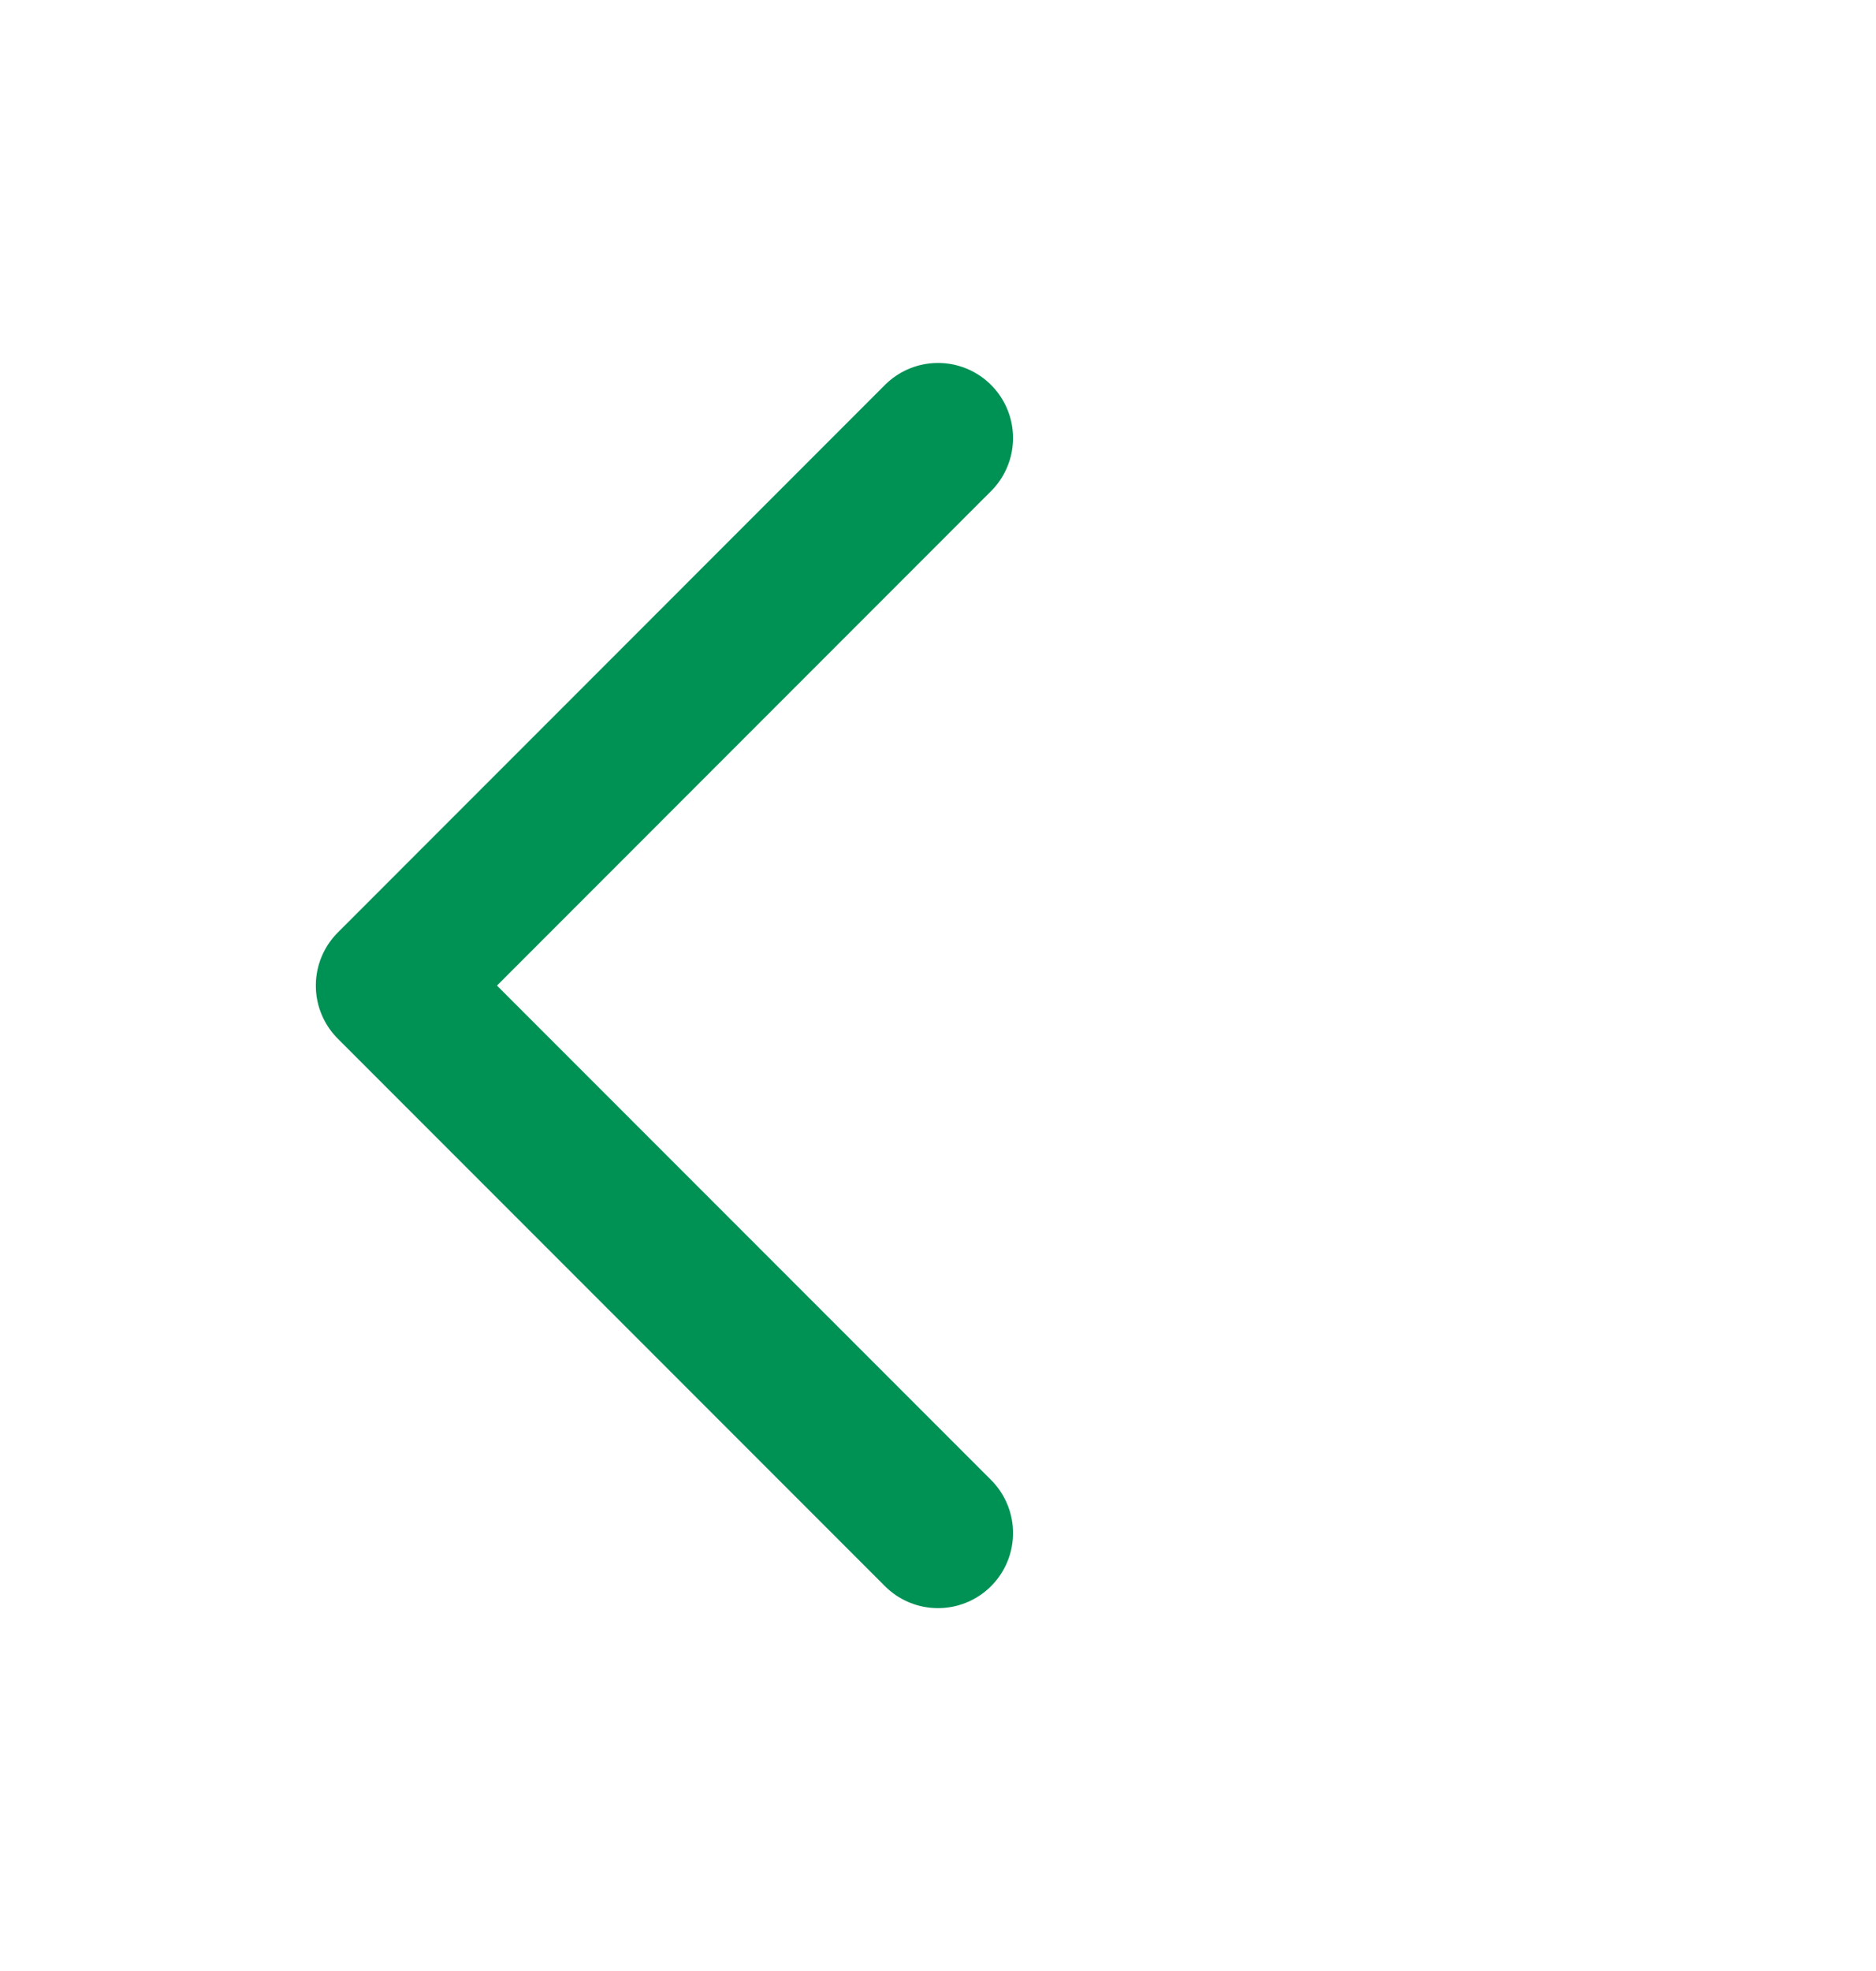
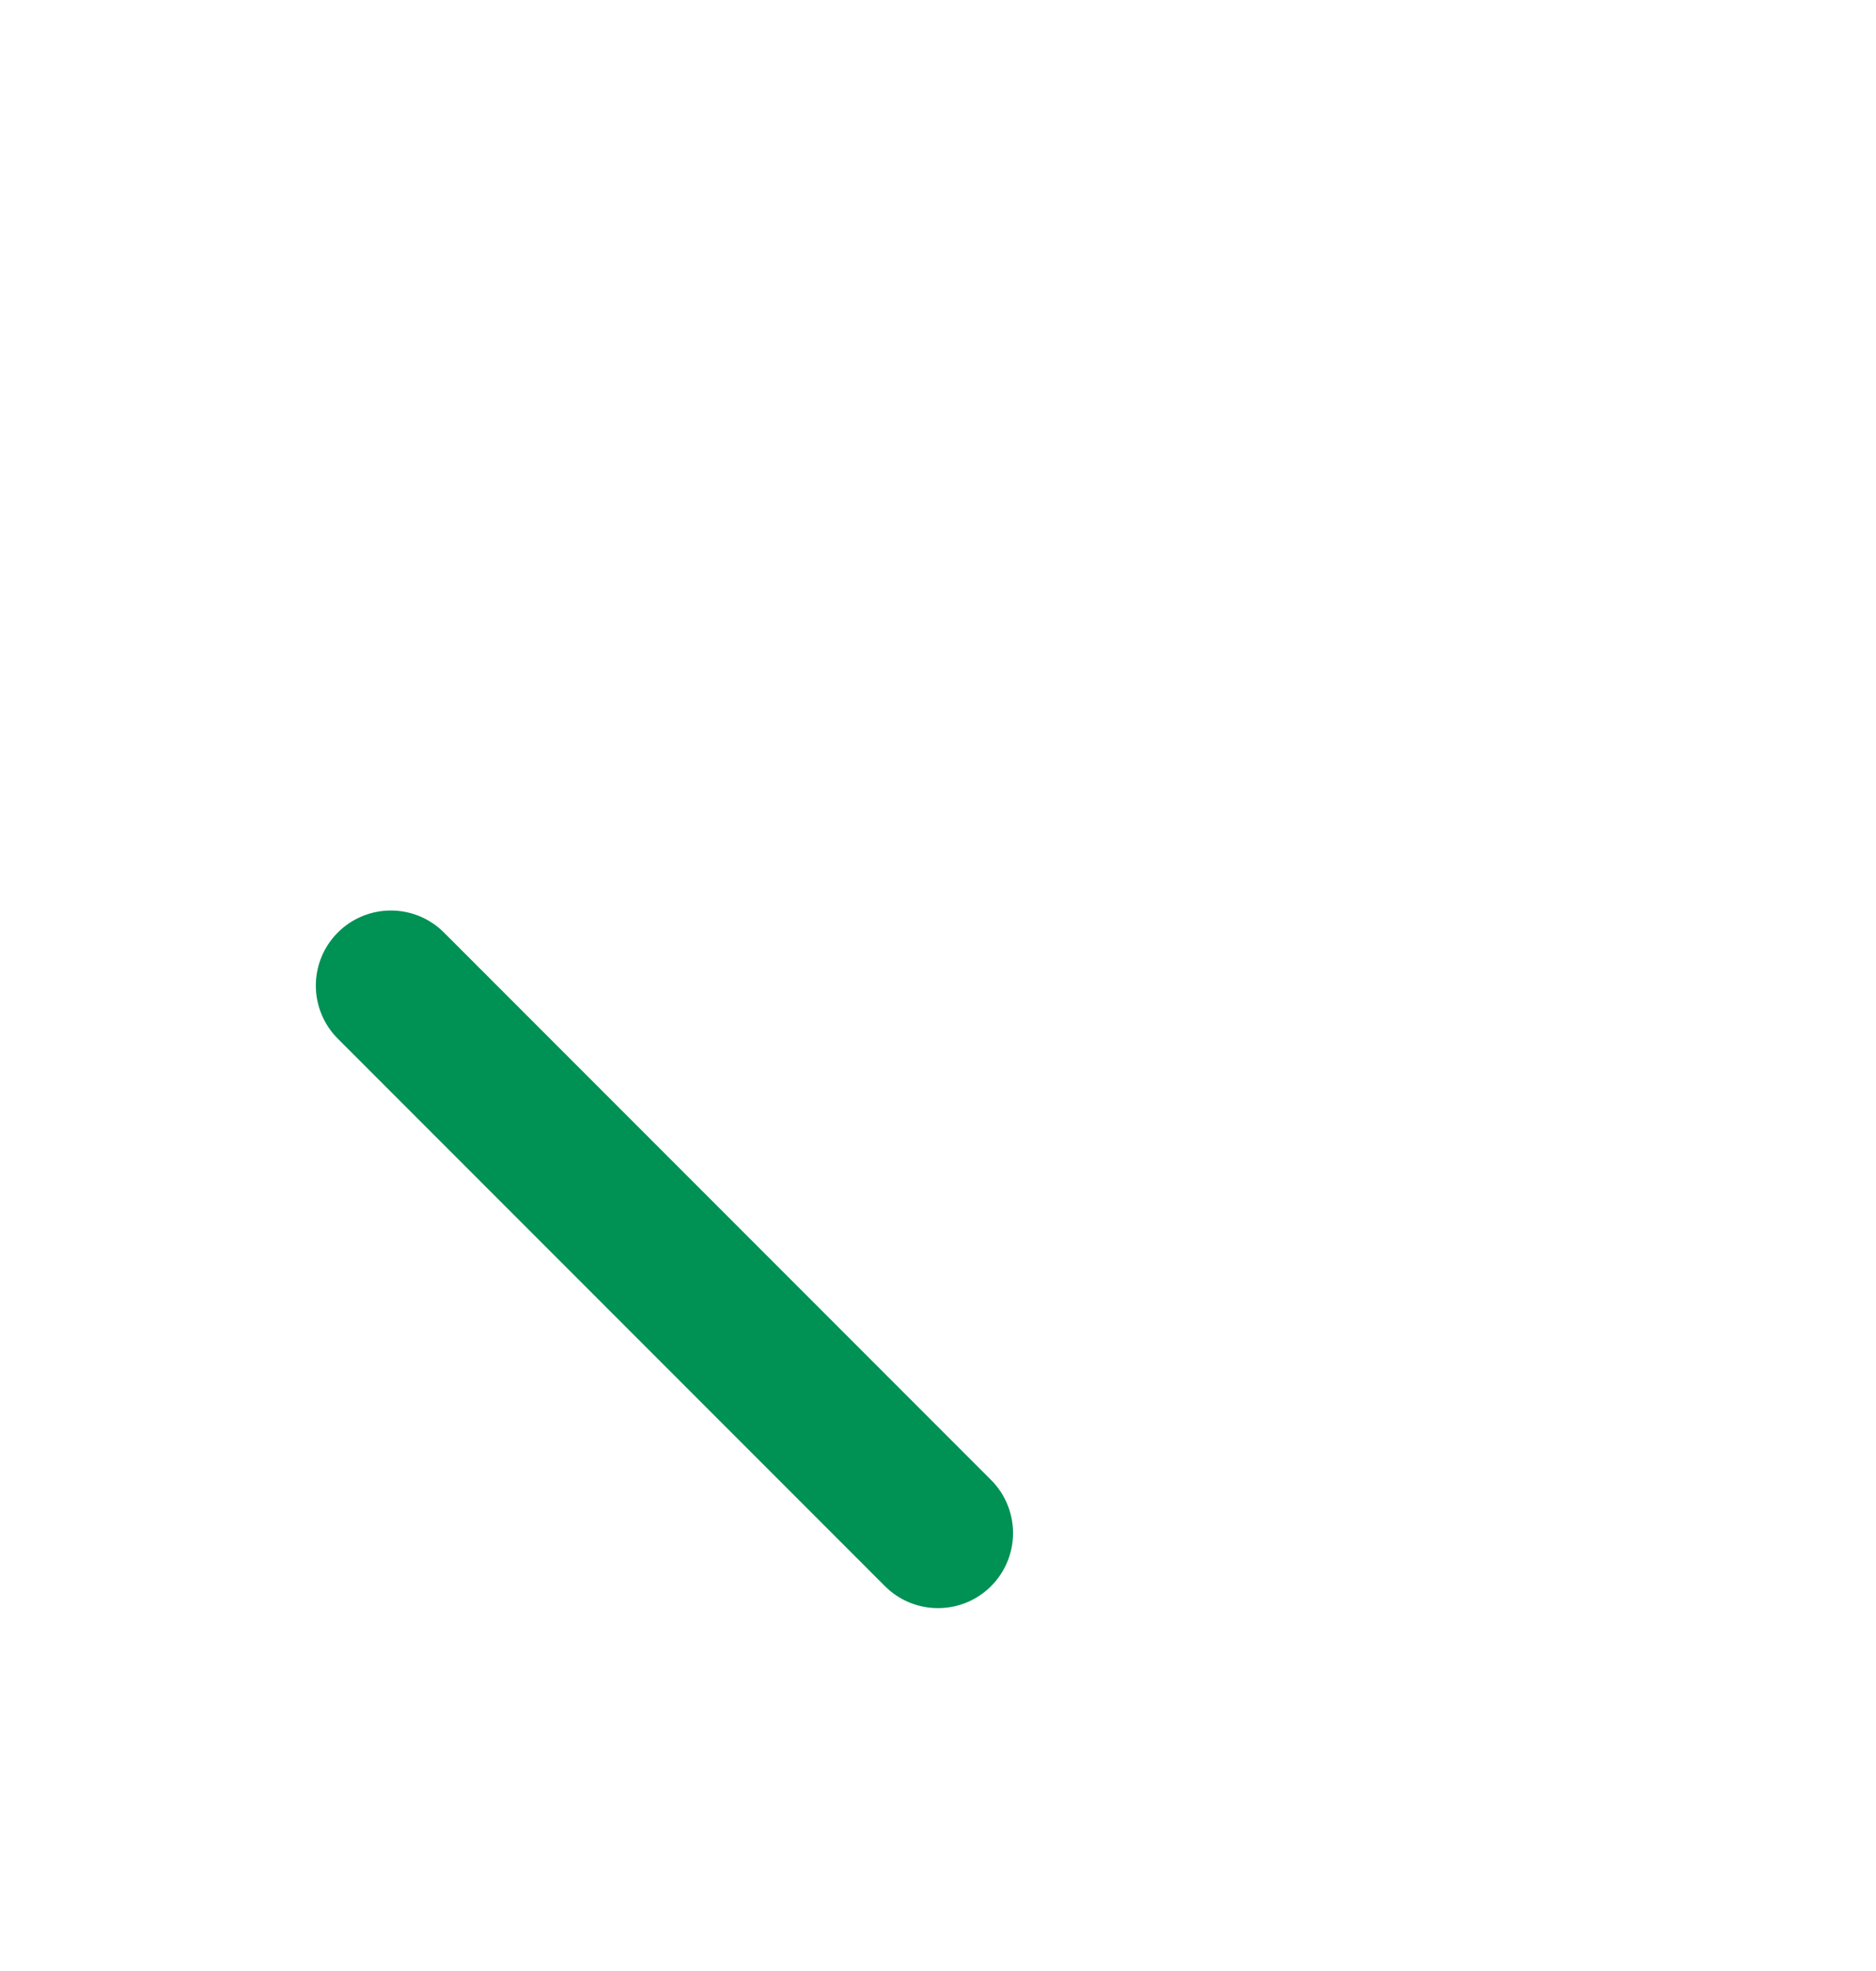
<svg xmlns="http://www.w3.org/2000/svg" width="20" height="21" viewBox="0 0 20 21" fill="none">
-   <path d="M10 16.334L4.167 10.501L10 4.667" stroke="#009155" stroke-width="1.6" stroke-linecap="round" stroke-linejoin="round" />
+   <path d="M10 16.334L4.167 10.501" stroke="#009155" stroke-width="1.6" stroke-linecap="round" stroke-linejoin="round" />
</svg>